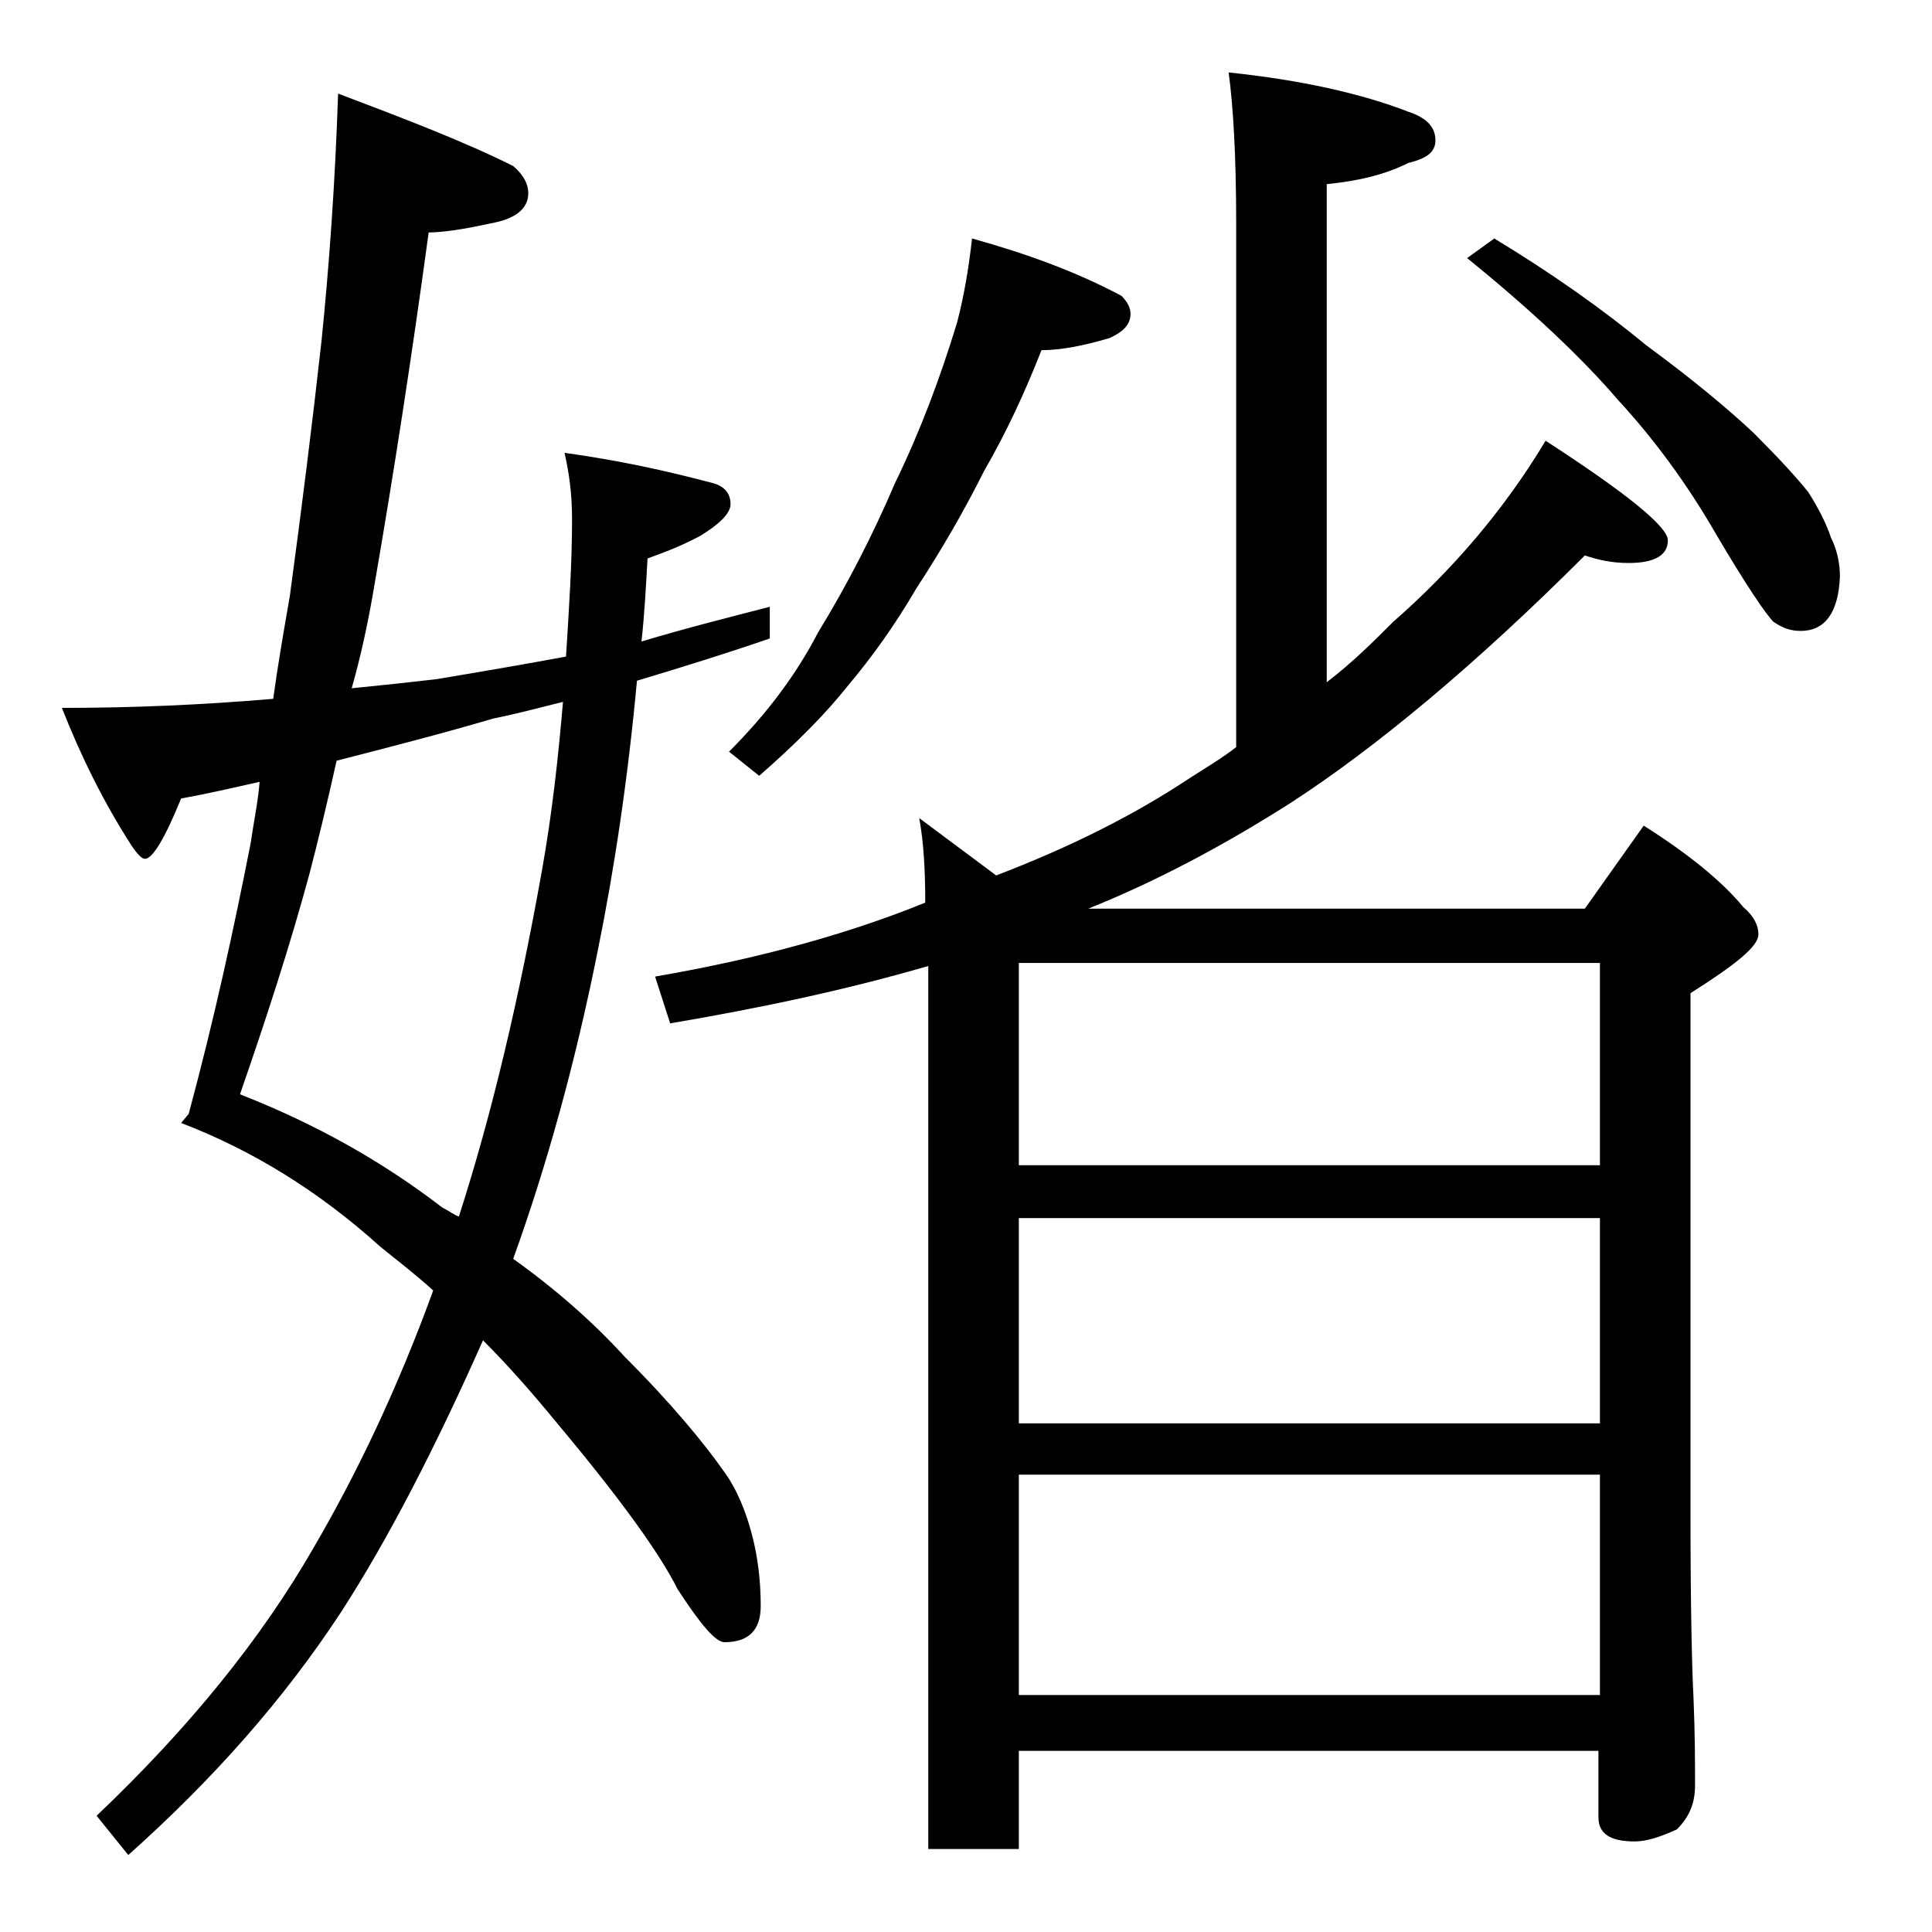
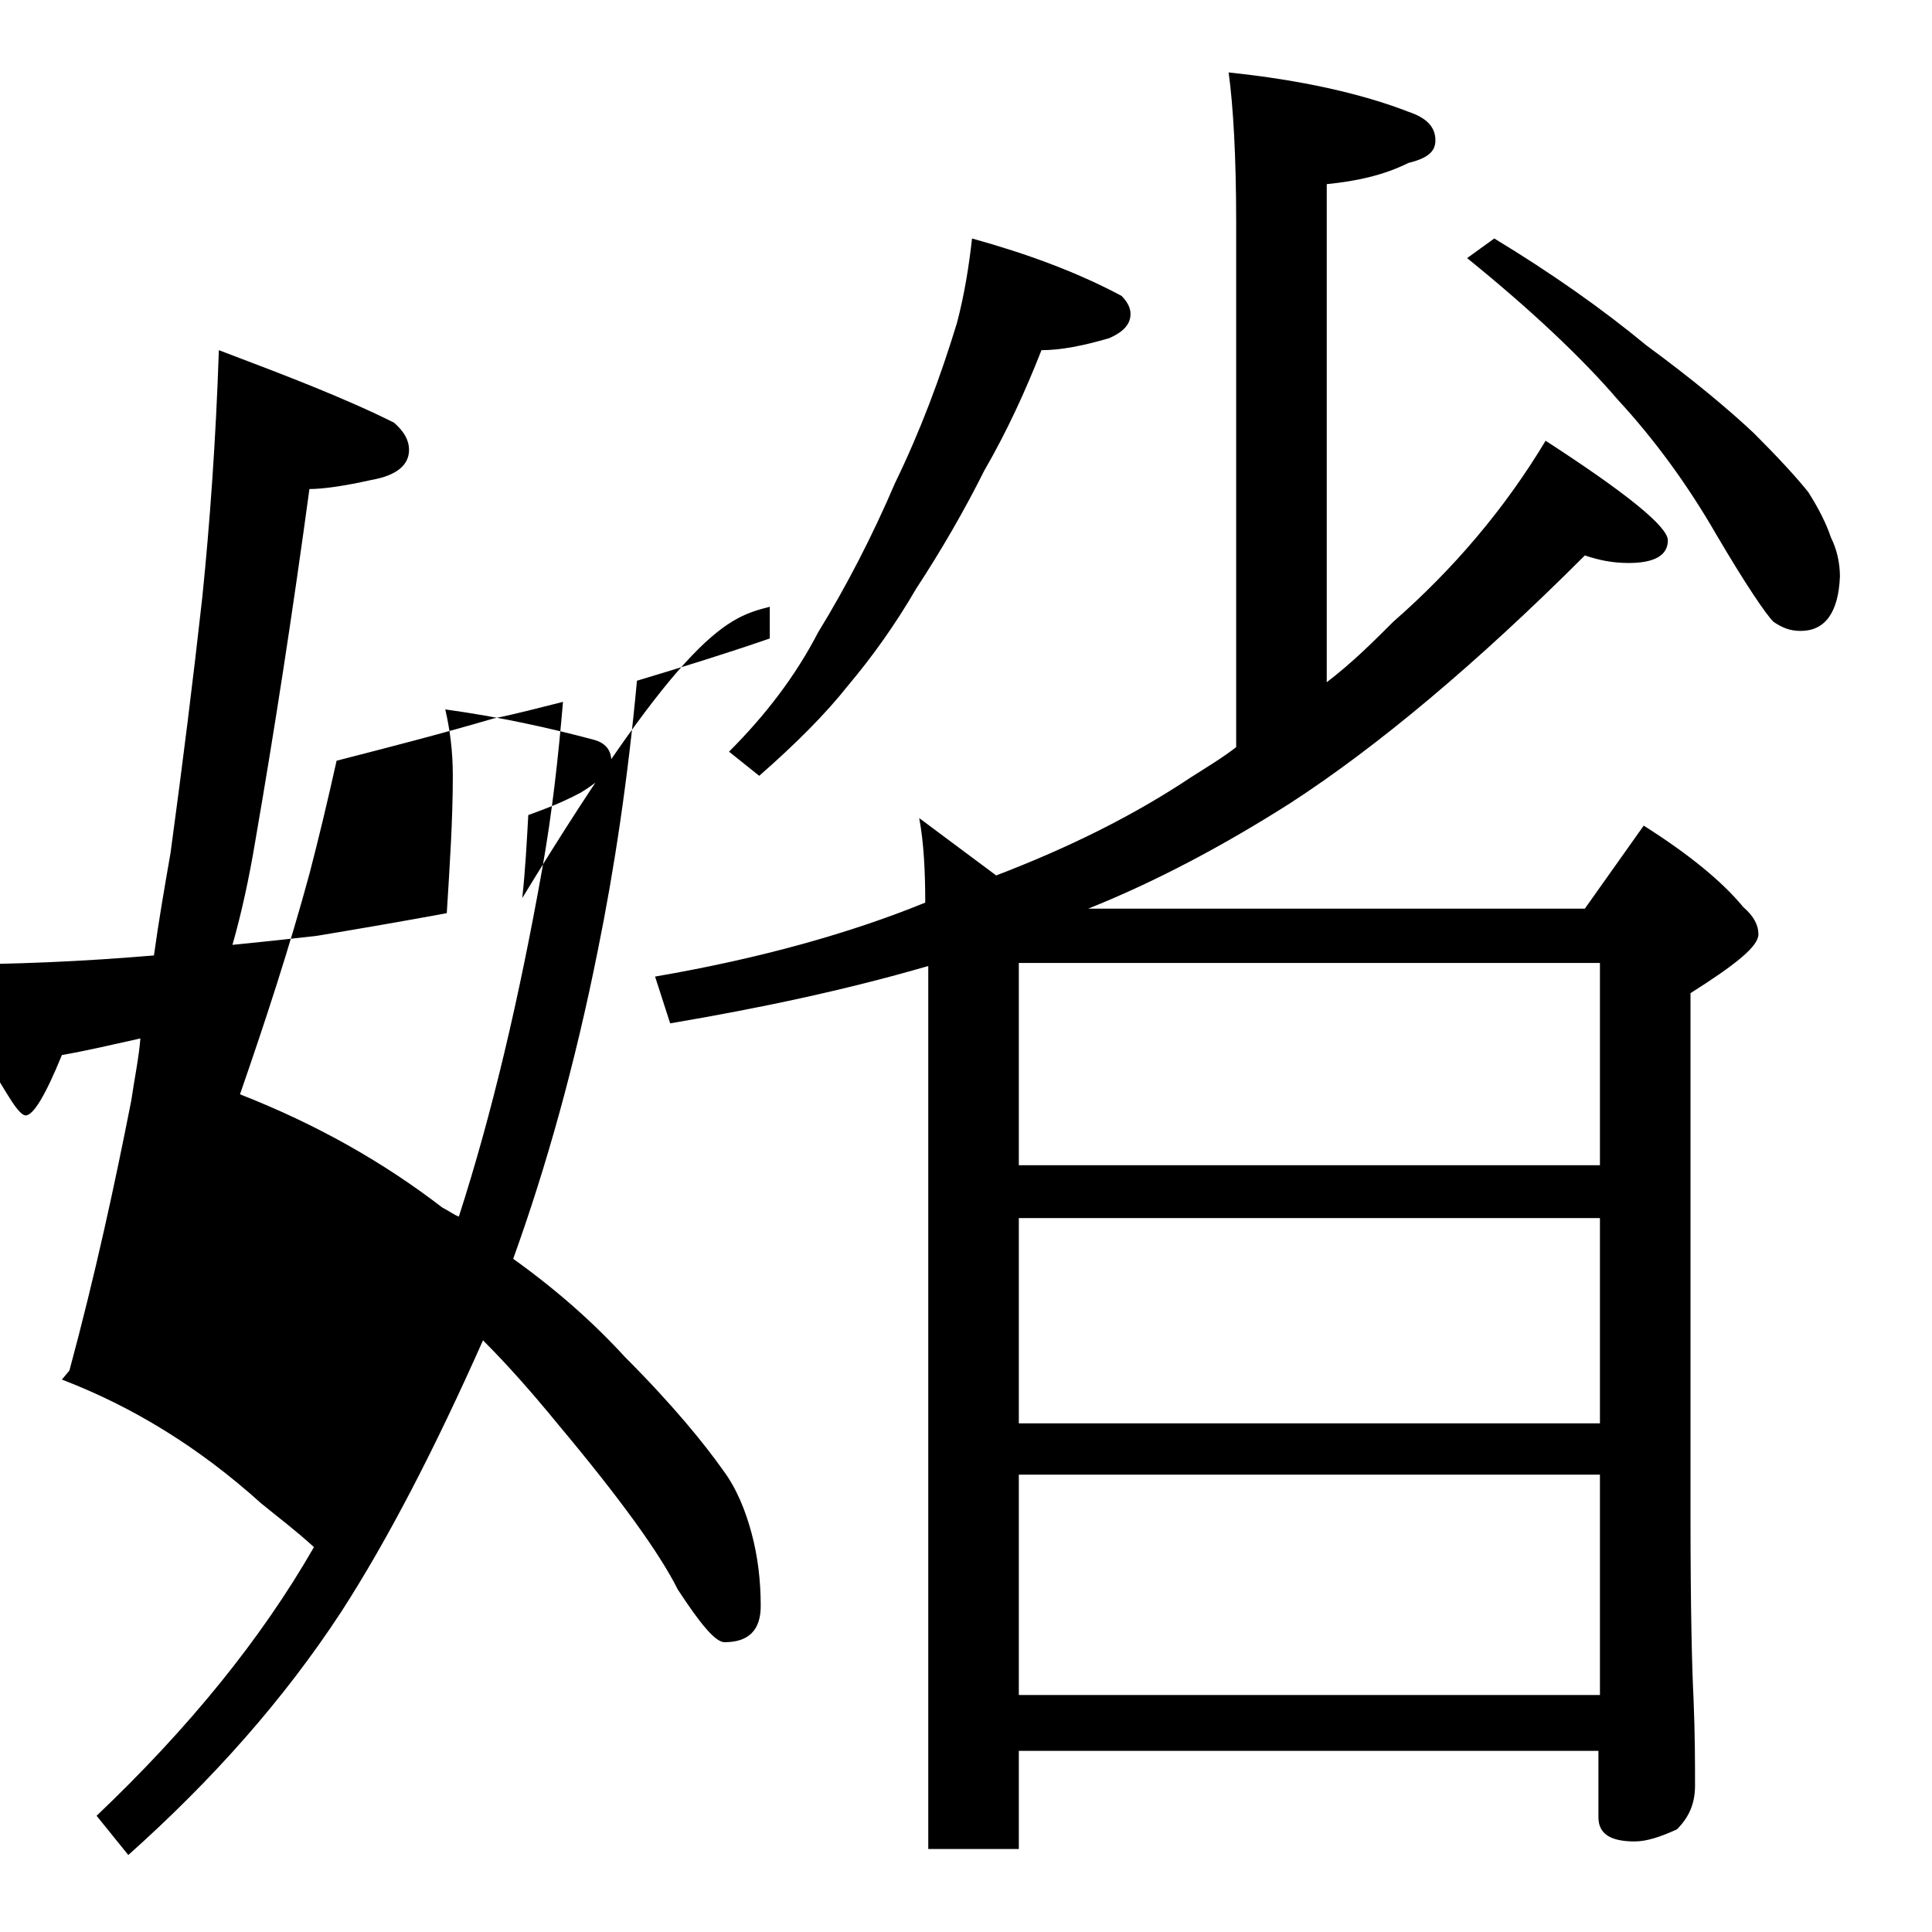
<svg xmlns="http://www.w3.org/2000/svg" version="1.1" id="Layer_1" x="0px" y="0px" viewBox="0 0 128 128" enable-background="new 0 0 128 128" xml:space="preserve">
-   <path d="M51,40.2v2.1c-2.9,1-5.8,1.9-8.8,2.8c-0.6,6.5-1.5,12.5-2.6,17.9c-1.5,7.5-3.4,14.3-5.6,20.4c2.8,2,5.3,4.2,7.4,6.5  c3.2,3.2,5.3,5.8,6.5,7.5c0.9,1.2,1.5,2.7,1.9,4.2c0.4,1.5,0.6,3.1,0.6,4.8c0,1.6-0.8,2.4-2.4,2.4c-0.6,0-1.6-1.2-3.1-3.5  c-1.2-2.4-3.8-6-7.9-10.9c-1.8-2.2-3.4-4-5-5.6c-3.2,7.2-6.3,13.2-9.4,18c-3.8,5.8-8.5,11.1-14.1,16.1l-2.1-2.6  c6.1-5.8,10.9-11.7,14.4-17.8c2.8-4.8,5.5-10.4,7.9-17c-1.2-1.1-2.4-2-3.5-2.9c-4.1-3.7-8.5-6.4-13.2-8.2l0.5-0.6  c1.7-6.3,3-12.3,4.1-17.9c0.2-1.4,0.5-2.8,0.6-4.1c-1.8,0.4-3.5,0.8-5.2,1.1c-1.1,2.7-1.9,4-2.4,4c-0.2,0-0.5-0.3-0.9-0.9  c-1.8-2.8-3.3-5.8-4.6-9.1c4.7,0,9.3-0.2,14-0.6c0.3-2.2,0.7-4.5,1.1-6.8c0.8-5.9,1.5-11.5,2.1-16.9c0.5-4.9,0.9-10.4,1.1-16.4  c4.5,1.7,8.4,3.2,11.6,4.8c0.7,0.6,1,1.2,1,1.8c0,1-0.8,1.7-2.5,2c-1.8,0.4-3.2,0.6-4.1,0.6c-1.1,8.1-2.3,15.9-3.6,23.4  c-0.4,2.4-0.9,4.7-1.5,6.8c2-0.2,3.9-0.4,5.6-0.6c3-0.5,5.9-1,8.6-1.5c0.2-3.2,0.4-6.2,0.4-9.1c0-1.7-0.2-3.1-0.5-4.4  c3.6,0.5,6.8,1.2,9.8,2c0.8,0.2,1.2,0.7,1.2,1.4c0,0.6-0.7,1.3-2,2.1c-1.5,0.8-2.7,1.2-3.5,1.5c-0.1,1.8-0.2,3.7-0.4,5.5  C45.5,41.6,48.3,40.9,51,40.2z M15.9,72.5c5.1,2,9.5,4.5,13.4,7.5c0.4,0.2,0.8,0.5,1.1,0.6c2.2-6.8,4-14.5,5.5-22.9  c0.7-3.9,1.1-7.7,1.4-11.2c-1.6,0.4-3.1,0.8-4.6,1.1c-3.4,1-6.9,1.9-10.4,2.8c-0.6,2.7-1.2,5.2-1.8,7.5  C19.2,62.7,17.6,67.6,15.9,72.5z M81.4,4.8c4.8,0.5,8.8,1.4,11.9,2.6c1.2,0.4,1.8,1,1.8,1.9c0,0.8-0.6,1.2-1.8,1.5  c-1.6,0.8-3.4,1.2-5.4,1.4v33c1.7-1.3,3.1-2.7,4.4-4c4-3.5,7.4-7.5,10.1-12c5.4,3.5,8.1,5.7,8.1,6.6c0,1-0.9,1.5-2.6,1.5  c-1.1,0-2-0.2-2.9-0.5C97.8,44,91.2,49.5,85.5,53.2c-4.4,2.8-8.9,5.2-13.4,7H105l3.9-5.5c3,1.9,5.2,3.7,6.6,5.4c0.7,0.6,1,1.2,1,1.8  c0,0.8-1.5,2-4.5,3.9v34.6c0,6.2,0.1,10.2,0.2,12.1c0.1,2.4,0.1,4.3,0.1,5.8c0,1.2-0.4,2.1-1.2,2.9c-1.1,0.5-2,0.8-2.8,0.8  c-1.6,0-2.4-0.5-2.4-1.6v-4.4H67.5v6.5h-6V64c-5.5,1.6-11.2,2.8-17.1,3.8l-1-3.1c7-1.2,13-2.9,17.9-4.9c0-2.1-0.1-4-0.4-5.6L66,58  c4.7-1.8,9-3.9,12.9-6.5c1.1-0.7,2.1-1.3,3-2V14.8C81.9,10.3,81.7,7,81.4,4.8z M64.4,15.8c3.6,1,6.9,2.2,9.9,3.8  c0.4,0.4,0.6,0.8,0.6,1.2c0,0.7-0.5,1.2-1.4,1.6c-1.7,0.5-3.2,0.8-4.5,0.8c-1.1,2.8-2.3,5.4-3.8,8c-1.3,2.6-2.8,5.2-4.5,7.8  c-1.4,2.4-2.9,4.5-4.5,6.4c-1.5,1.9-3.5,3.9-5.9,6l-2-1.6c2.4-2.4,4.4-5,5.9-7.9c1.9-3.1,3.6-6.4,5.1-9.9c1.7-3.5,3-7,4.1-10.6  C63.9,19.5,64.2,17.6,64.4,15.8z M67.5,77.2H106V63.8H67.5V77.2z M67.5,94.3H106V80.7H67.5V94.3z M67.5,112.3H106V97.7H67.5V112.3z   M99,15.8c3.8,2.3,7.2,4.7,10.1,7.1c3,2.2,5.4,4.2,7.1,5.8c1.6,1.6,2.8,2.9,3.6,3.9c0.7,1.1,1.2,2.1,1.5,3c0.4,0.8,0.6,1.7,0.6,2.6  c-0.1,2.4-1,3.6-2.6,3.6c-0.7,0-1.2-0.2-1.8-0.6c-0.5-0.5-1.8-2.4-3.8-5.8c-1.9-3.3-4.1-6.3-6.5-8.9c-2.4-2.8-5.8-6-10-9.4L99,15.8z  " />
+   <path d="M51,40.2v2.1c-2.9,1-5.8,1.9-8.8,2.8c-0.6,6.5-1.5,12.5-2.6,17.9c-1.5,7.5-3.4,14.3-5.6,20.4c2.8,2,5.3,4.2,7.4,6.5  c3.2,3.2,5.3,5.8,6.5,7.5c0.9,1.2,1.5,2.7,1.9,4.2c0.4,1.5,0.6,3.1,0.6,4.8c0,1.6-0.8,2.4-2.4,2.4c-0.6,0-1.6-1.2-3.1-3.5  c-1.2-2.4-3.8-6-7.9-10.9c-1.8-2.2-3.4-4-5-5.6c-3.2,7.2-6.3,13.2-9.4,18c-3.8,5.8-8.5,11.1-14.1,16.1l-2.1-2.6  c6.1-5.8,10.9-11.7,14.4-17.8c-1.2-1.1-2.4-2-3.5-2.9c-4.1-3.7-8.5-6.4-13.2-8.2l0.5-0.6  c1.7-6.3,3-12.3,4.1-17.9c0.2-1.4,0.5-2.8,0.6-4.1c-1.8,0.4-3.5,0.8-5.2,1.1c-1.1,2.7-1.9,4-2.4,4c-0.2,0-0.5-0.3-0.9-0.9  c-1.8-2.8-3.3-5.8-4.6-9.1c4.7,0,9.3-0.2,14-0.6c0.3-2.2,0.7-4.5,1.1-6.8c0.8-5.9,1.5-11.5,2.1-16.9c0.5-4.9,0.9-10.4,1.1-16.4  c4.5,1.7,8.4,3.2,11.6,4.8c0.7,0.6,1,1.2,1,1.8c0,1-0.8,1.7-2.5,2c-1.8,0.4-3.2,0.6-4.1,0.6c-1.1,8.1-2.3,15.9-3.6,23.4  c-0.4,2.4-0.9,4.7-1.5,6.8c2-0.2,3.9-0.4,5.6-0.6c3-0.5,5.9-1,8.6-1.5c0.2-3.2,0.4-6.2,0.4-9.1c0-1.7-0.2-3.1-0.5-4.4  c3.6,0.5,6.8,1.2,9.8,2c0.8,0.2,1.2,0.7,1.2,1.4c0,0.6-0.7,1.3-2,2.1c-1.5,0.8-2.7,1.2-3.5,1.5c-0.1,1.8-0.2,3.7-0.4,5.5  C45.5,41.6,48.3,40.9,51,40.2z M15.9,72.5c5.1,2,9.5,4.5,13.4,7.5c0.4,0.2,0.8,0.5,1.1,0.6c2.2-6.8,4-14.5,5.5-22.9  c0.7-3.9,1.1-7.7,1.4-11.2c-1.6,0.4-3.1,0.8-4.6,1.1c-3.4,1-6.9,1.9-10.4,2.8c-0.6,2.7-1.2,5.2-1.8,7.5  C19.2,62.7,17.6,67.6,15.9,72.5z M81.4,4.8c4.8,0.5,8.8,1.4,11.9,2.6c1.2,0.4,1.8,1,1.8,1.9c0,0.8-0.6,1.2-1.8,1.5  c-1.6,0.8-3.4,1.2-5.4,1.4v33c1.7-1.3,3.1-2.7,4.4-4c4-3.5,7.4-7.5,10.1-12c5.4,3.5,8.1,5.7,8.1,6.6c0,1-0.9,1.5-2.6,1.5  c-1.1,0-2-0.2-2.9-0.5C97.8,44,91.2,49.5,85.5,53.2c-4.4,2.8-8.9,5.2-13.4,7H105l3.9-5.5c3,1.9,5.2,3.7,6.6,5.4c0.7,0.6,1,1.2,1,1.8  c0,0.8-1.5,2-4.5,3.9v34.6c0,6.2,0.1,10.2,0.2,12.1c0.1,2.4,0.1,4.3,0.1,5.8c0,1.2-0.4,2.1-1.2,2.9c-1.1,0.5-2,0.8-2.8,0.8  c-1.6,0-2.4-0.5-2.4-1.6v-4.4H67.5v6.5h-6V64c-5.5,1.6-11.2,2.8-17.1,3.8l-1-3.1c7-1.2,13-2.9,17.9-4.9c0-2.1-0.1-4-0.4-5.6L66,58  c4.7-1.8,9-3.9,12.9-6.5c1.1-0.7,2.1-1.3,3-2V14.8C81.9,10.3,81.7,7,81.4,4.8z M64.4,15.8c3.6,1,6.9,2.2,9.9,3.8  c0.4,0.4,0.6,0.8,0.6,1.2c0,0.7-0.5,1.2-1.4,1.6c-1.7,0.5-3.2,0.8-4.5,0.8c-1.1,2.8-2.3,5.4-3.8,8c-1.3,2.6-2.8,5.2-4.5,7.8  c-1.4,2.4-2.9,4.5-4.5,6.4c-1.5,1.9-3.5,3.9-5.9,6l-2-1.6c2.4-2.4,4.4-5,5.9-7.9c1.9-3.1,3.6-6.4,5.1-9.9c1.7-3.5,3-7,4.1-10.6  C63.9,19.5,64.2,17.6,64.4,15.8z M67.5,77.2H106V63.8H67.5V77.2z M67.5,94.3H106V80.7H67.5V94.3z M67.5,112.3H106V97.7H67.5V112.3z   M99,15.8c3.8,2.3,7.2,4.7,10.1,7.1c3,2.2,5.4,4.2,7.1,5.8c1.6,1.6,2.8,2.9,3.6,3.9c0.7,1.1,1.2,2.1,1.5,3c0.4,0.8,0.6,1.7,0.6,2.6  c-0.1,2.4-1,3.6-2.6,3.6c-0.7,0-1.2-0.2-1.8-0.6c-0.5-0.5-1.8-2.4-3.8-5.8c-1.9-3.3-4.1-6.3-6.5-8.9c-2.4-2.8-5.8-6-10-9.4L99,15.8z  " />
</svg>